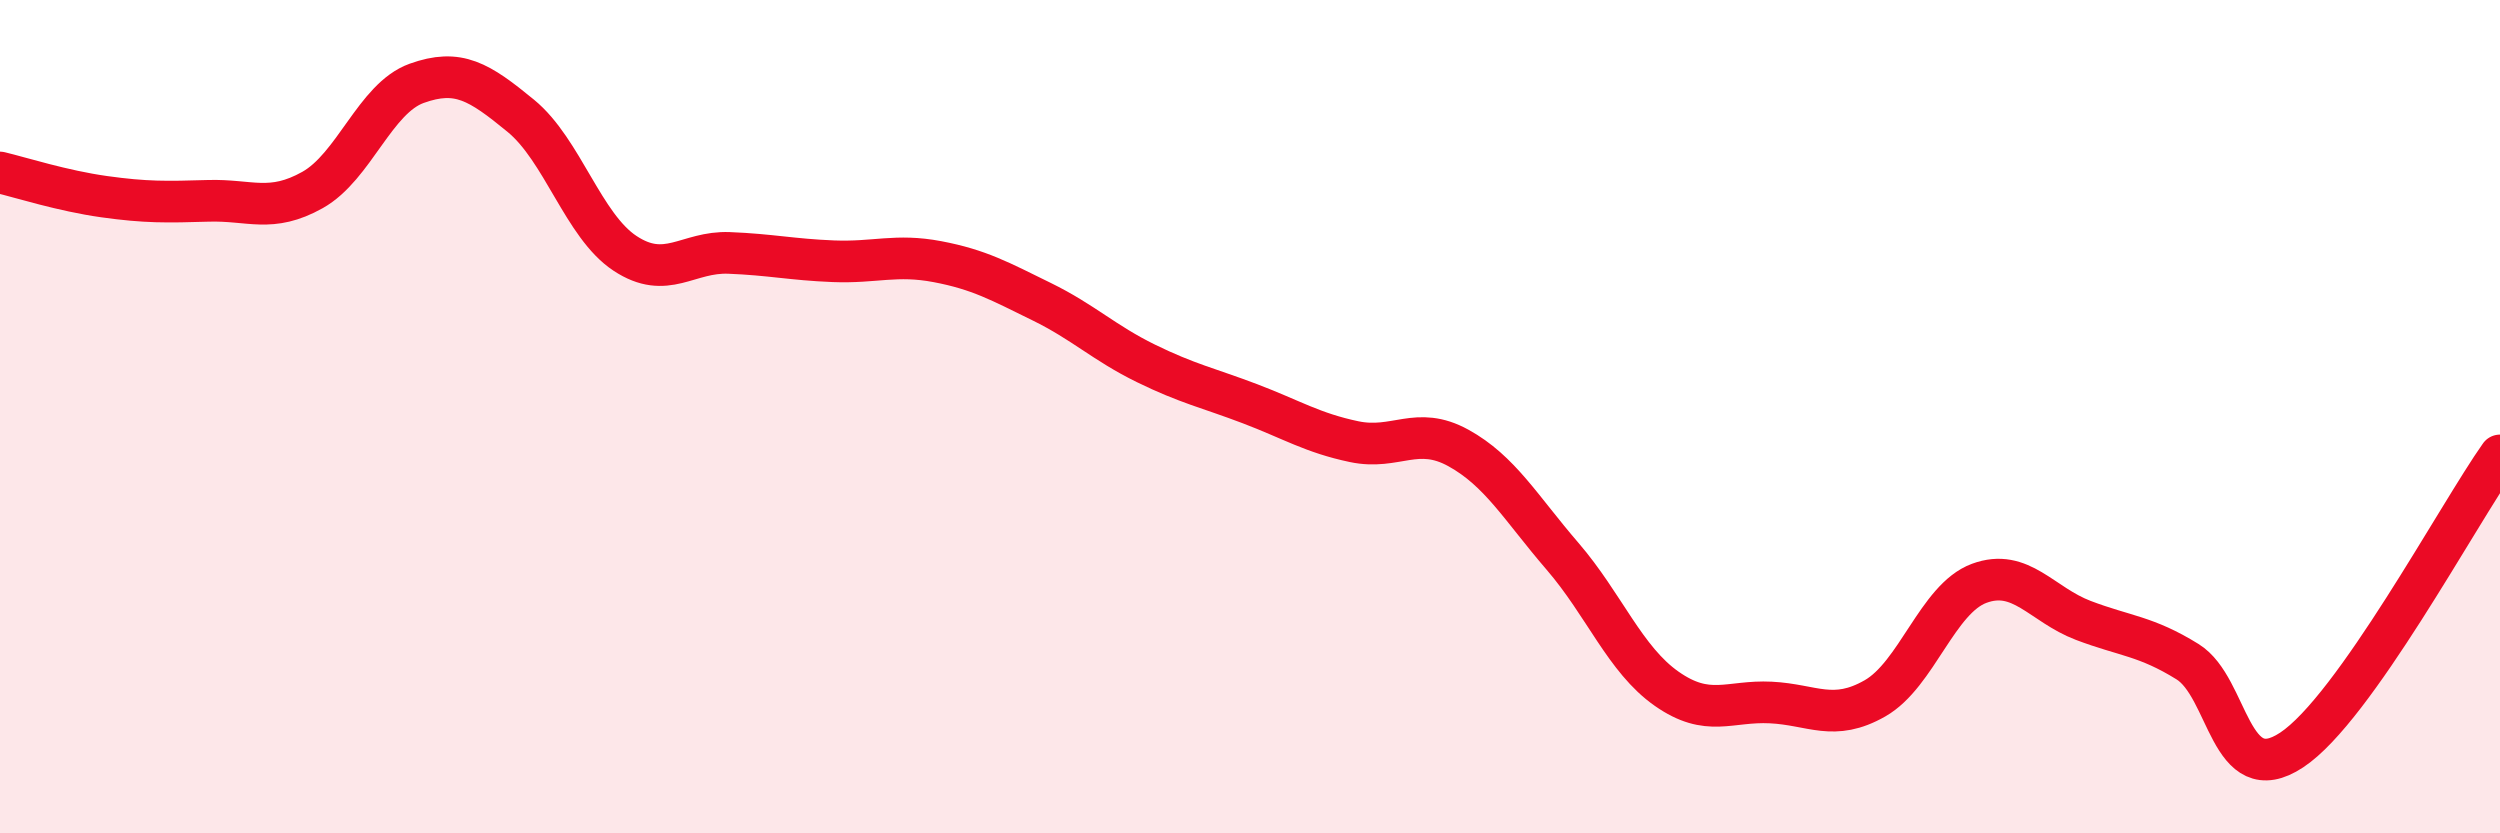
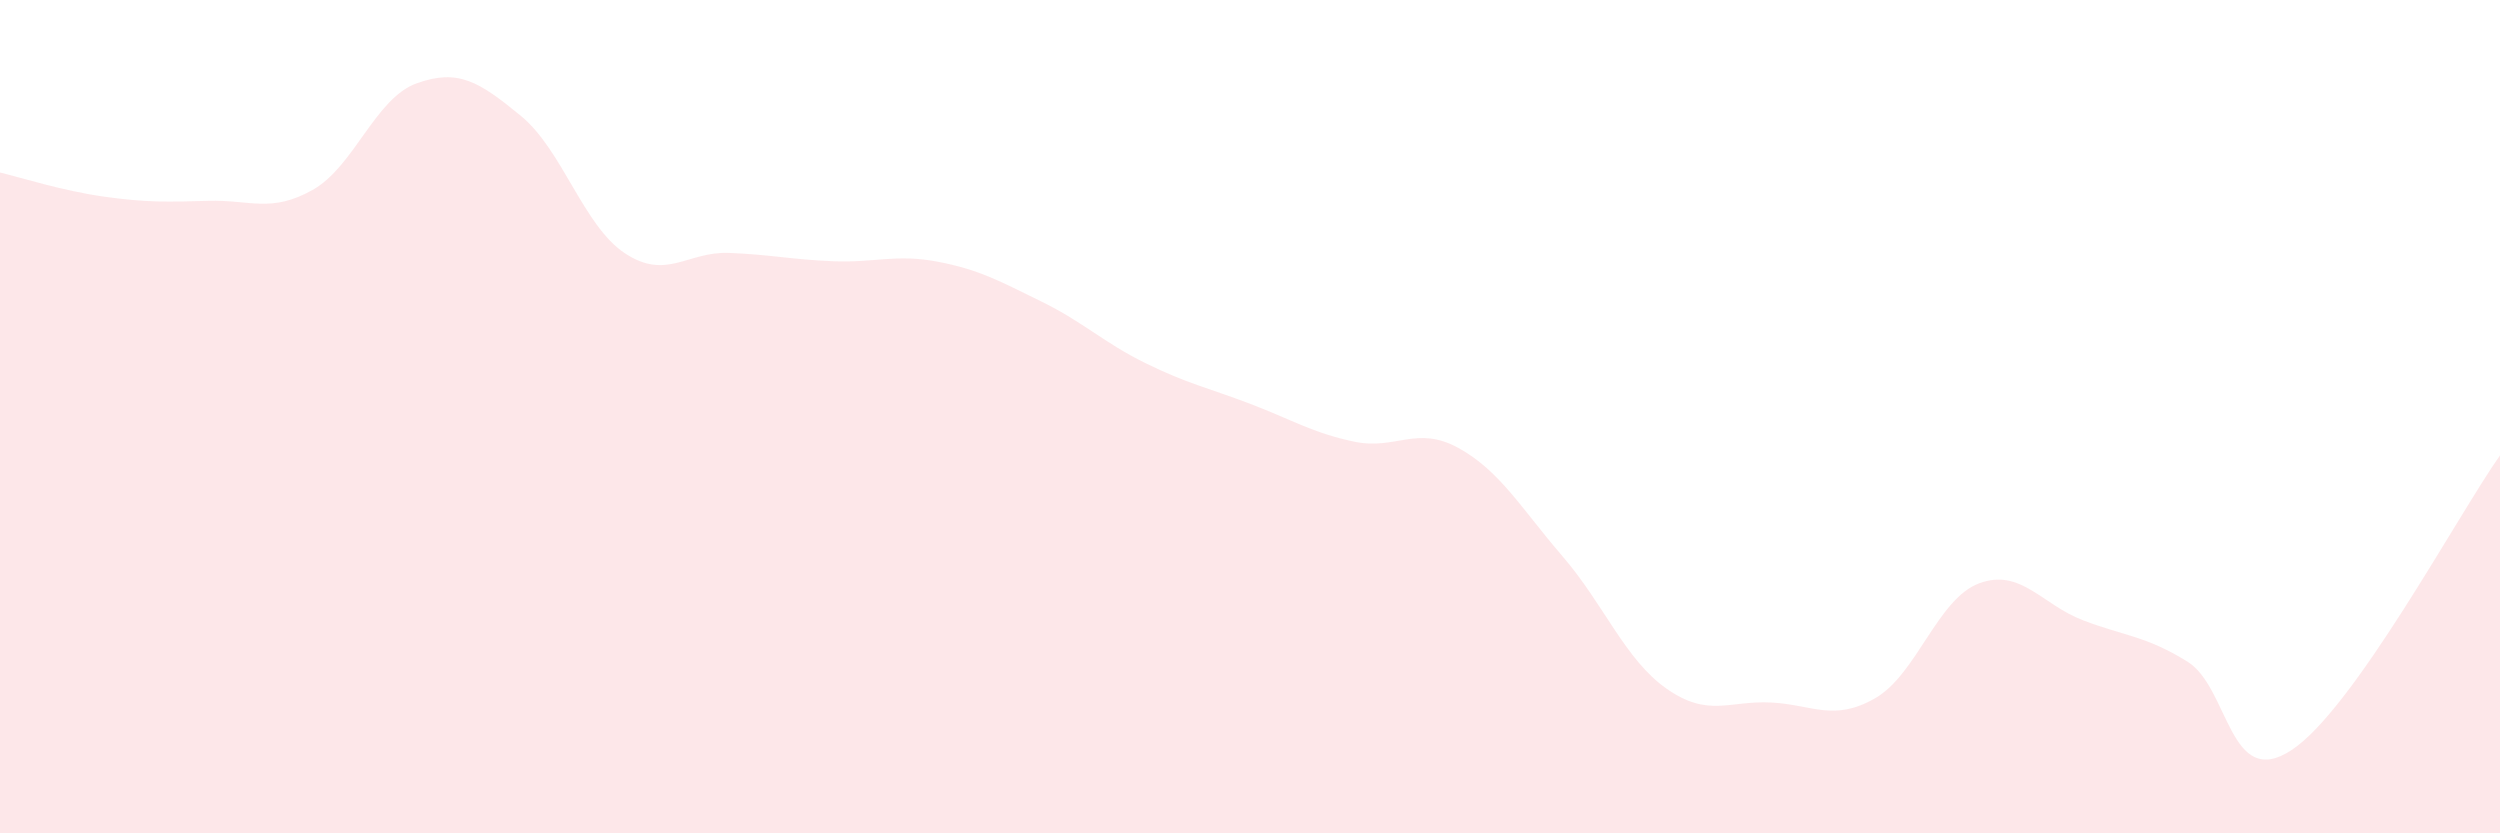
<svg xmlns="http://www.w3.org/2000/svg" width="60" height="20" viewBox="0 0 60 20">
  <path d="M 0,4.14 C 0.5,4.26 1.5,4.58 2.5,4.72 C 3.5,4.86 4,4.85 5,4.82 C 6,4.79 6.5,5.12 7.5,4.56 C 8.5,4 9,2.36 10,2 C 11,1.64 11.5,1.96 12.5,2.78 C 13.5,3.6 14,5.42 15,6.08 C 16,6.74 16.5,6.03 17.5,6.07 C 18.5,6.11 19,6.23 20,6.27 C 21,6.31 21.5,6.09 22.5,6.28 C 23.5,6.47 24,6.75 25,7.24 C 26,7.73 26.5,8.23 27.5,8.72 C 28.5,9.21 29,9.31 30,9.69 C 31,10.07 31.5,10.39 32.5,10.6 C 33.5,10.81 34,10.2 35,10.75 C 36,11.3 36.5,12.19 37.5,13.35 C 38.5,14.51 39,15.83 40,16.53 C 41,17.23 41.5,16.81 42.5,16.86 C 43.5,16.91 44,17.33 45,16.76 C 46,16.19 46.5,14.37 47.5,14 C 48.5,13.63 49,14.51 50,14.89 C 51,15.27 51.5,15.26 52.5,15.88 C 53.5,16.5 53.5,18.99 55,18 C 56.5,17.01 59,12.34 60,10.93L60 20L0 20Z" fill="#EB0A25" opacity="0.1" stroke-linecap="round" stroke-linejoin="round" />
-   <path d="M 0,4.14 C 0.5,4.26 1.5,4.58 2.5,4.72 C 3.5,4.86 4,4.85 5,4.82 C 6,4.79 6.5,5.12 7.5,4.56 C 8.5,4 9,2.36 10,2 C 11,1.64 11.5,1.96 12.5,2.78 C 13.5,3.6 14,5.42 15,6.08 C 16,6.74 16.5,6.03 17.5,6.07 C 18.5,6.11 19,6.23 20,6.27 C 21,6.31 21.5,6.09 22.5,6.28 C 23.5,6.47 24,6.75 25,7.24 C 26,7.73 26.5,8.23 27.5,8.72 C 28.5,9.21 29,9.31 30,9.69 C 31,10.07 31.5,10.39 32.5,10.6 C 33.5,10.81 34,10.2 35,10.75 C 36,11.3 36.5,12.19 37.5,13.35 C 38.5,14.51 39,15.83 40,16.53 C 41,17.23 41.5,16.81 42.5,16.86 C 43.5,16.91 44,17.33 45,16.76 C 46,16.19 46.5,14.37 47.5,14 C 48.5,13.63 49,14.51 50,14.89 C 51,15.27 51.5,15.26 52.5,15.88 C 53.5,16.5 53.5,18.99 55,18 C 56.5,17.01 59,12.34 60,10.93" stroke="#EB0A25" stroke-width="1" fill="none" stroke-linecap="round" stroke-linejoin="round" />
</svg>